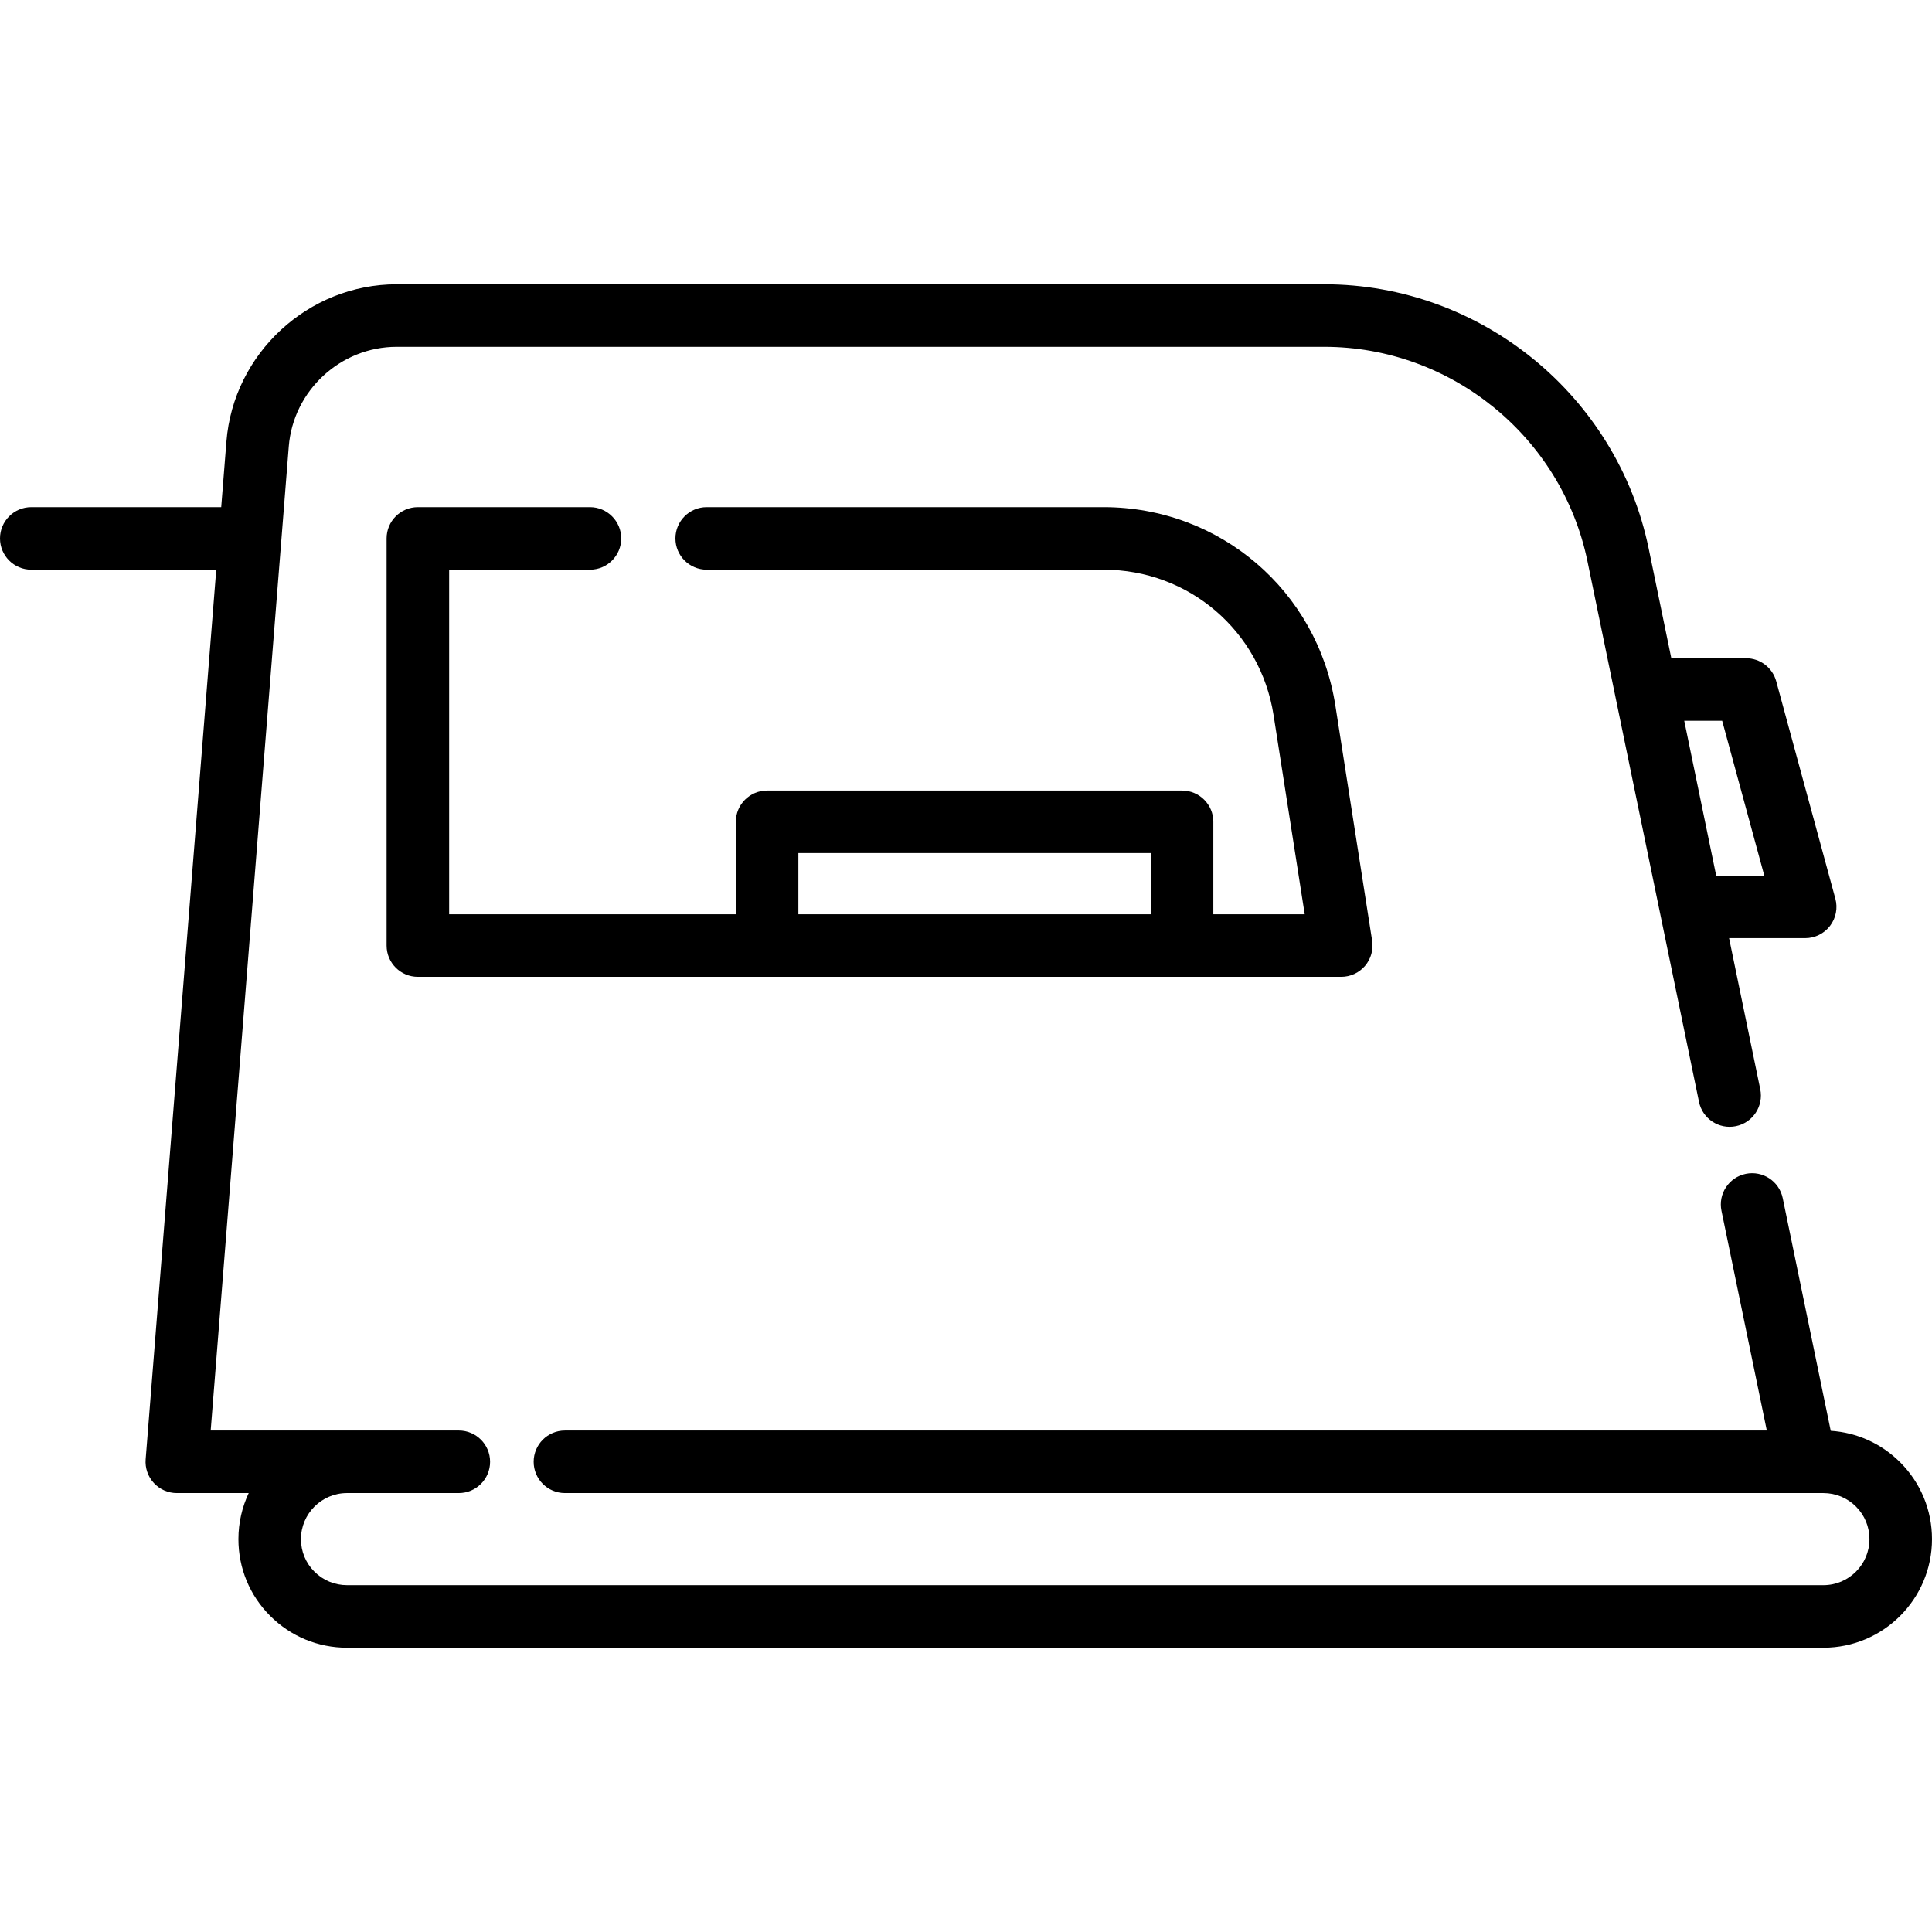
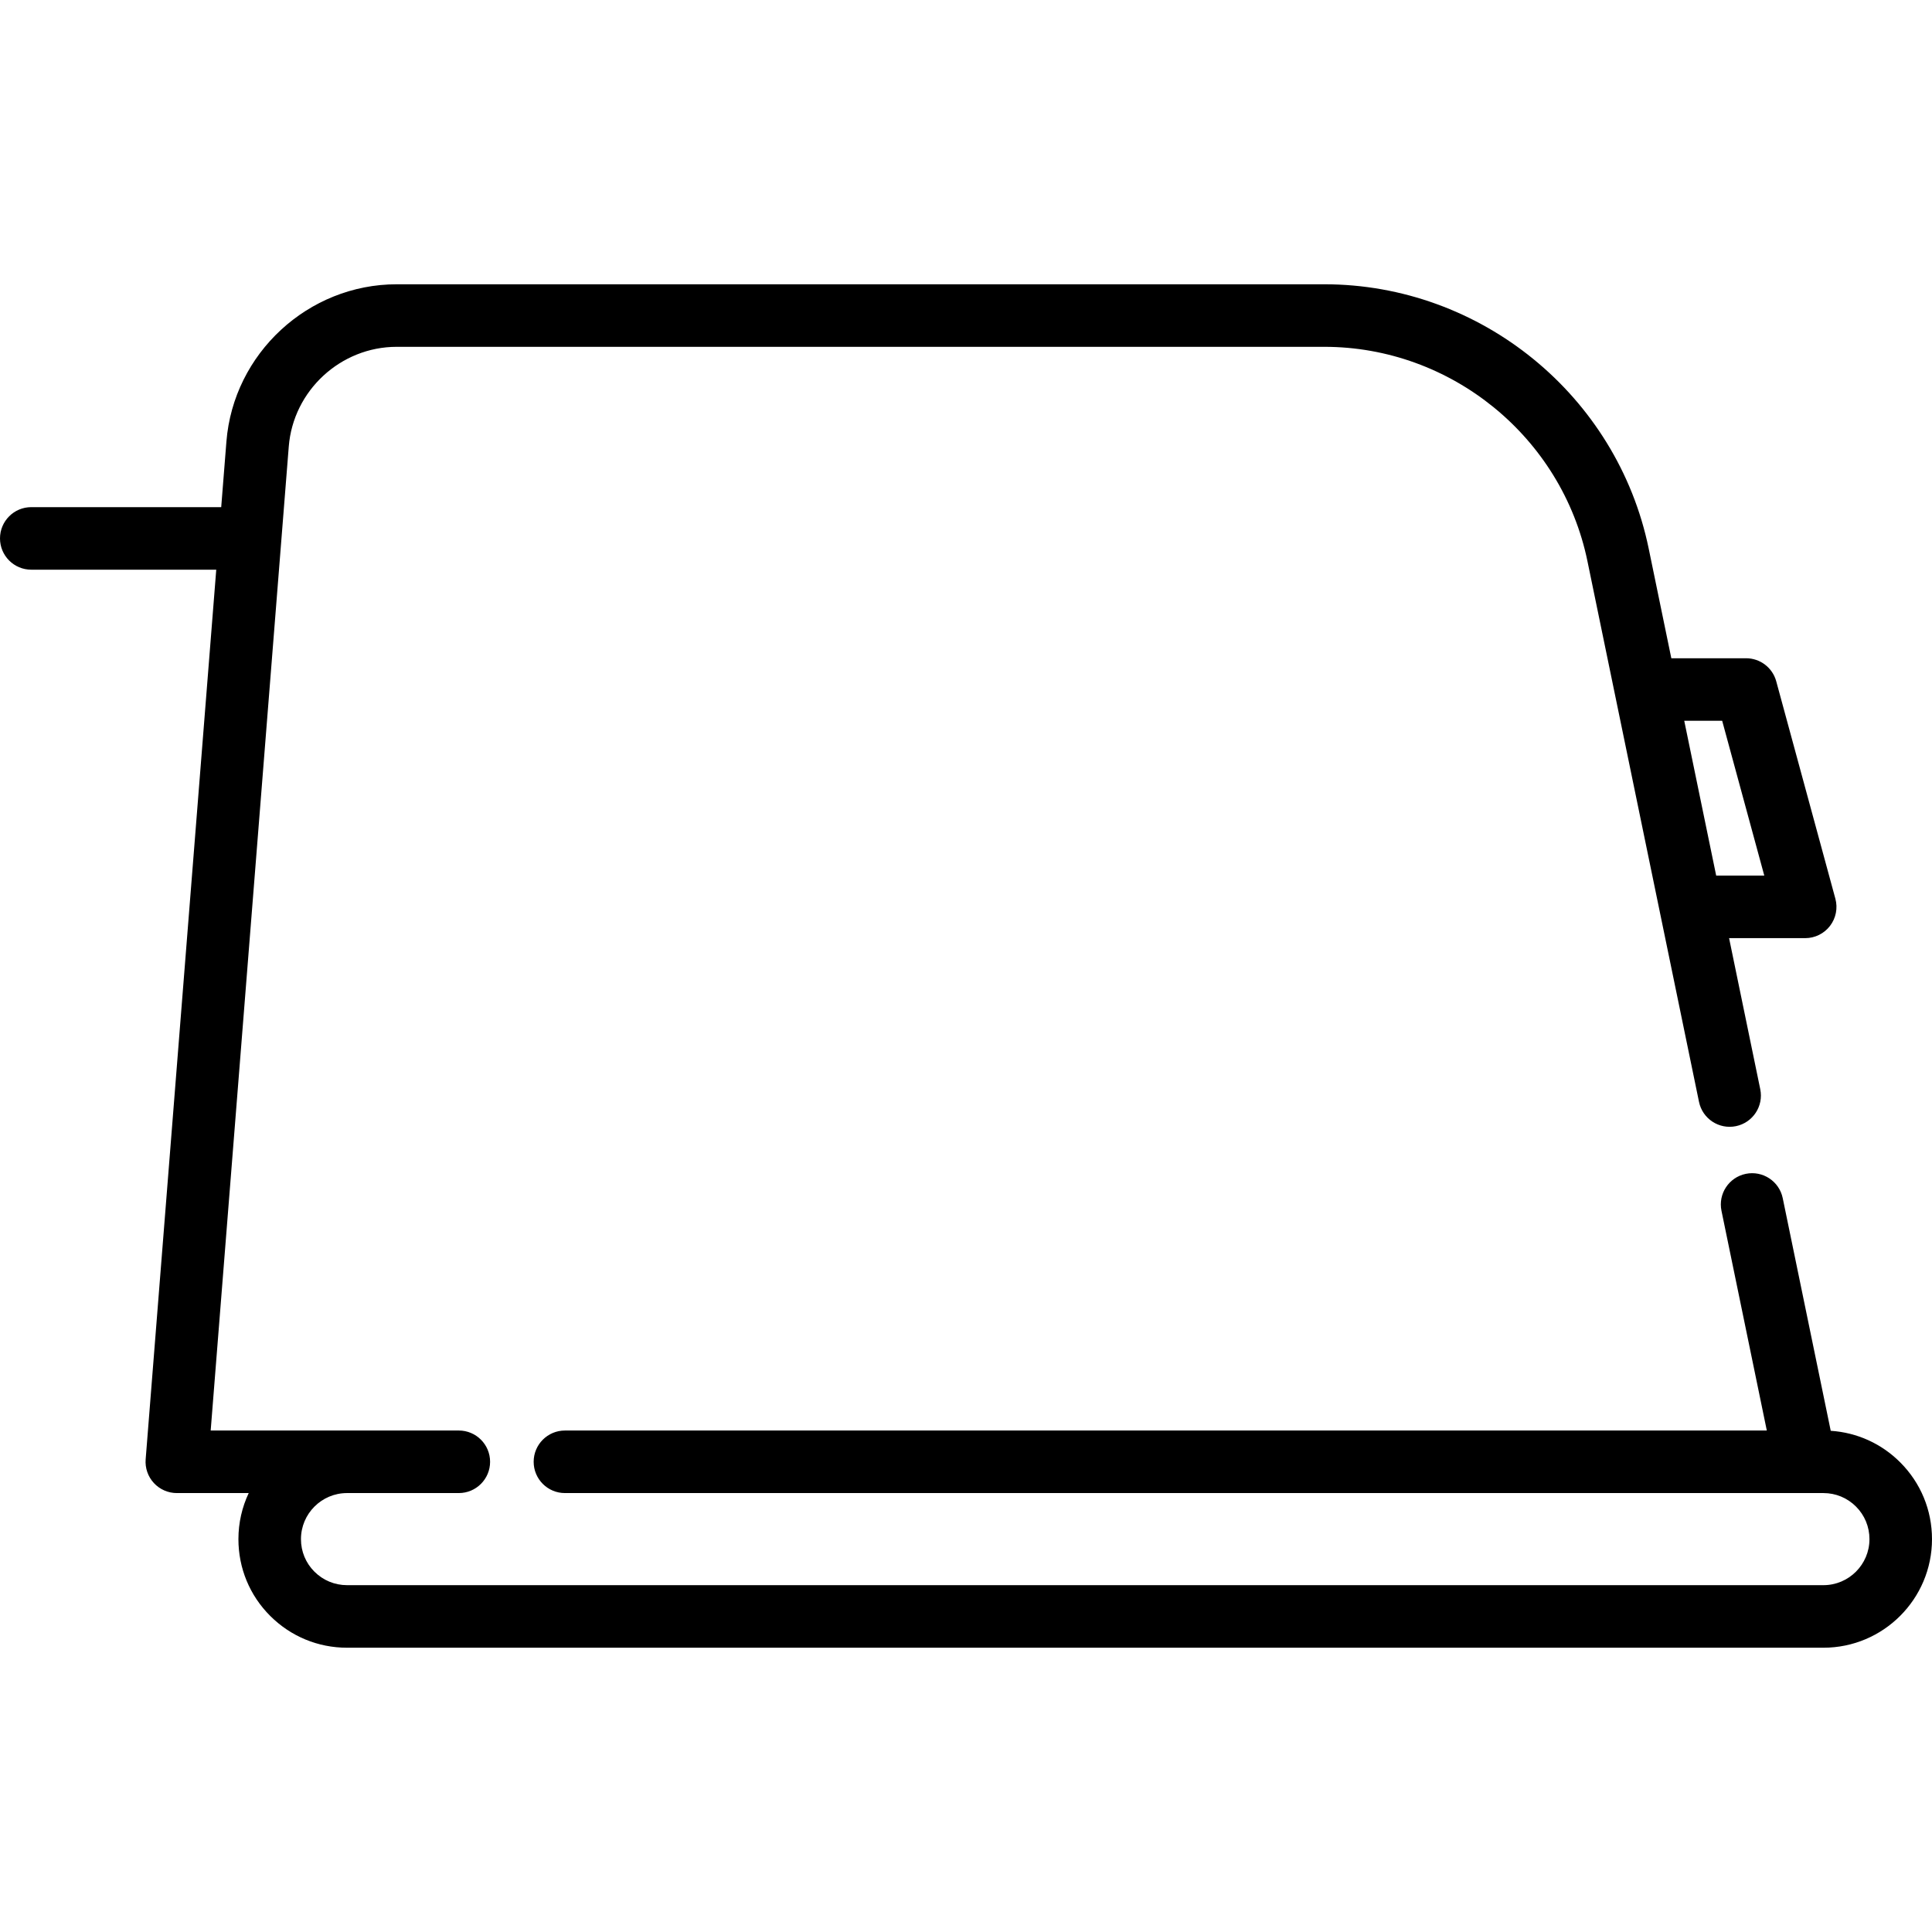
<svg xmlns="http://www.w3.org/2000/svg" fill="#000000" height="800px" width="800px" version="1.1" id="Layer_1" viewBox="0 0 512.001 512.001" xml:space="preserve">
  <g>
    <g>
      <path d="M503.572,387.533c-4.975-4.975-11.453-7.896-18.409-8.356l-12.72-61.654c-0.924-4.483-5.31-7.366-9.791-6.442    c-4.483,0.925-7.367,5.308-6.442,9.791l12.014,58.233H149.713c-4.577,0-8.287,3.711-8.287,8.287s3.711,8.287,8.287,8.287h328.64    c0.012,0,0.024,0.001,0.038,0.001c0.011,0,0.021-0.001,0.032-0.001h4.805c3.259,0,6.323,1.268,8.627,3.572    c2.304,2.304,3.572,5.371,3.572,8.636c0,6.726-5.473,12.199-12.199,12.199H91.967c-3.26,0-6.33-1.272-8.646-3.581    c-2.298-2.292-3.563-5.352-3.563-8.618c0-6.733,5.477-12.21,12.21-12.21h29.624c4.577,0,8.287-3.711,8.287-8.287    s-3.711-8.287-8.287-8.287H55.833l20.694-260.77c1.175-14.815,13.737-26.422,28.6-26.422h245.845    c33.602,0,62.923,23.89,69.717,56.801l29.565,143.291c0.924,4.482,5.302,7.365,9.791,6.442c4.483-0.925,7.367-5.308,6.442-9.791    l-8.261-40.035h20.17c2.581,0,5.017-1.203,6.585-3.254c1.568-2.052,2.091-4.717,1.412-7.208l-15.669-57.602    c-0.981-3.608-4.257-6.112-7.997-6.112h-19.807l-6-29.078c-8.377-40.578-44.524-70.028-85.949-70.028H105.127    c-23.449,0-43.27,18.312-45.124,41.686l-1.379,17.376H8.287c-4.577,0-8.287,3.711-8.287,8.287s3.711,8.287,8.287,8.287h49.022    L38.601,386.737c-0.183,2.305,0.606,4.581,2.175,6.28c1.568,1.698,3.776,2.664,6.087,2.664h19.046    c-1.745,3.709-2.726,7.846-2.726,12.21c0,7.703,2.996,14.932,8.435,20.356c5.445,5.429,12.672,8.418,20.349,8.418h391.26    c15.865,0,28.773-12.908,28.773-28.773C512,400.196,509.007,392.967,503.572,387.533z M456.396,191.017l11.16,41.028h-12.748    l-8.465-41.028H456.396z" />
    </g>
  </g>
  <g>
    <g>
-       <path d="M363.635,249.305l-9.747-62.335c-4.773-30.463-30.611-52.573-61.436-52.573H187.281c-4.577,0-8.287,3.711-8.287,8.287    s3.711,8.287,8.287,8.287h105.171c22.609,0,41.56,16.219,45.061,38.561l8.251,52.764h-24.217V217.79    c0-4.577-3.711-8.287-8.287-8.287H203.293c-4.577,0-8.287,3.71-8.287,8.287v24.508h-75.978v-91.326h37.315    c4.577,0,8.287-3.711,8.287-8.287s-3.711-8.287-8.287-8.287H110.74c-4.577,0-8.287,3.711-8.287,8.287v107.901    c0,4.577,3.711,8.287,8.287,8.287h244.707c2.421,0,4.722-1.059,6.296-2.899S364.009,251.697,363.635,249.305z M304.972,242.298    H211.58v-16.221h93.392V242.298z" />
-     </g>
+       </g>
  </g>
</svg>